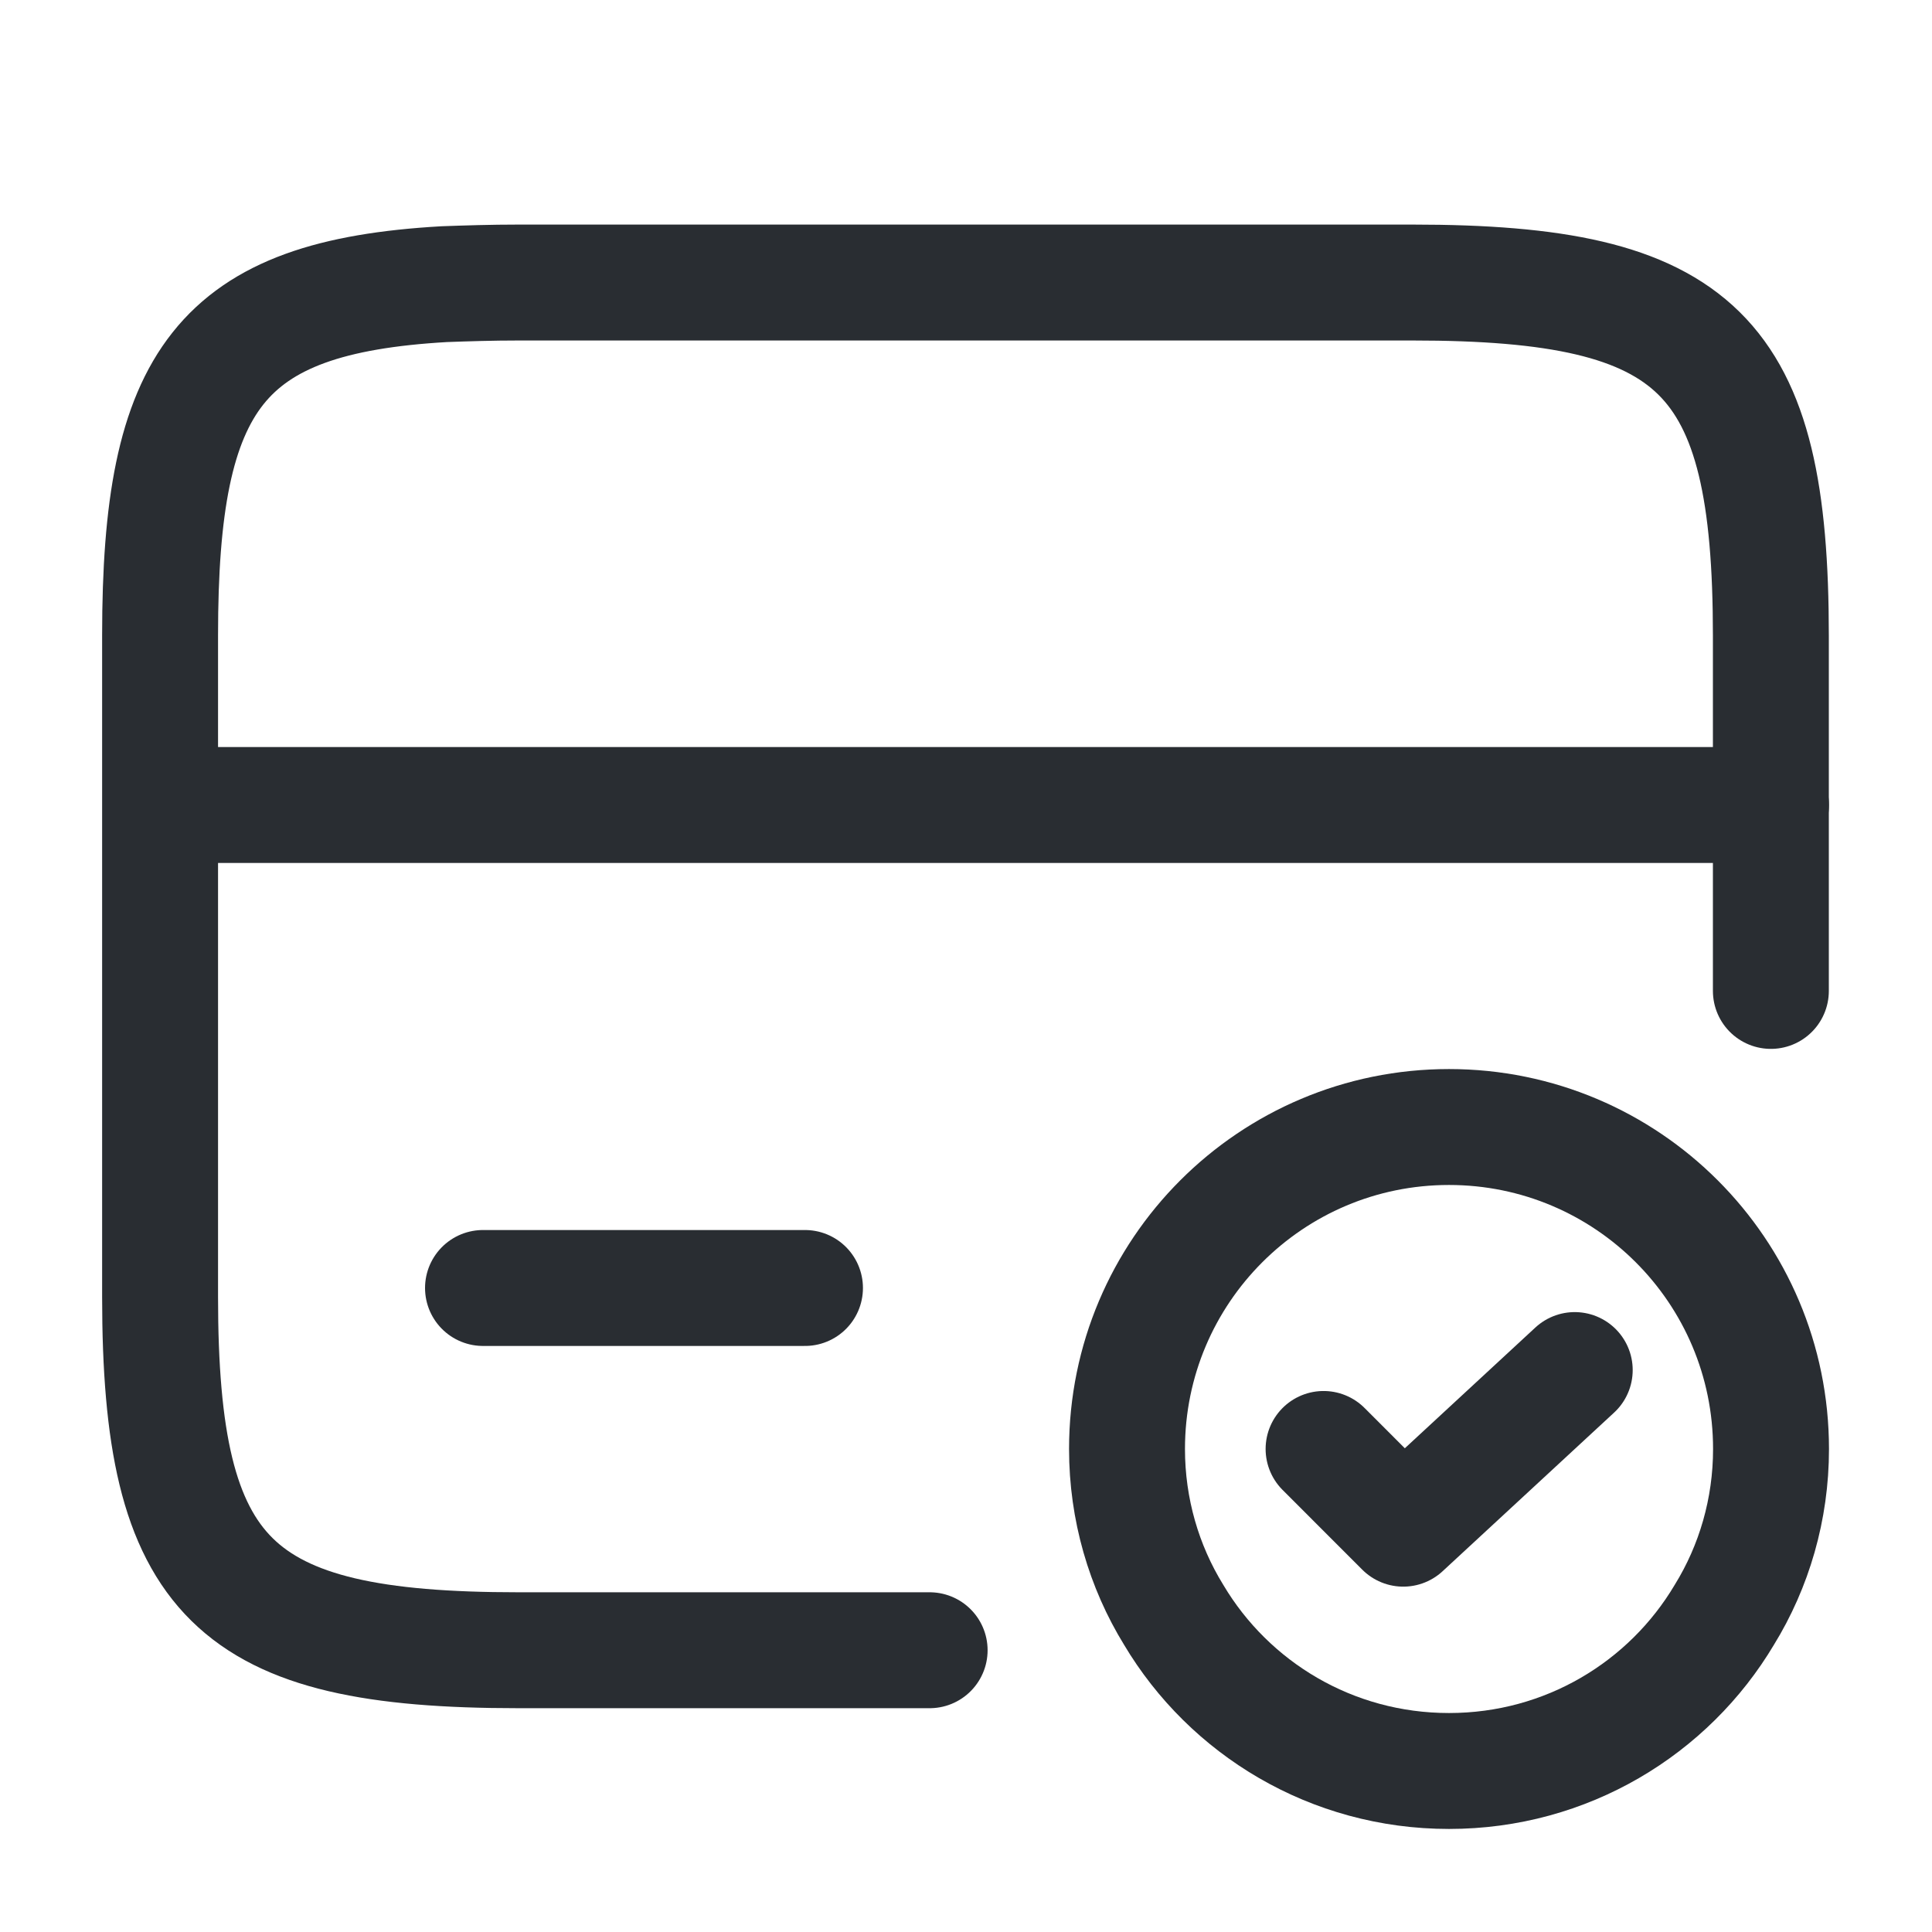
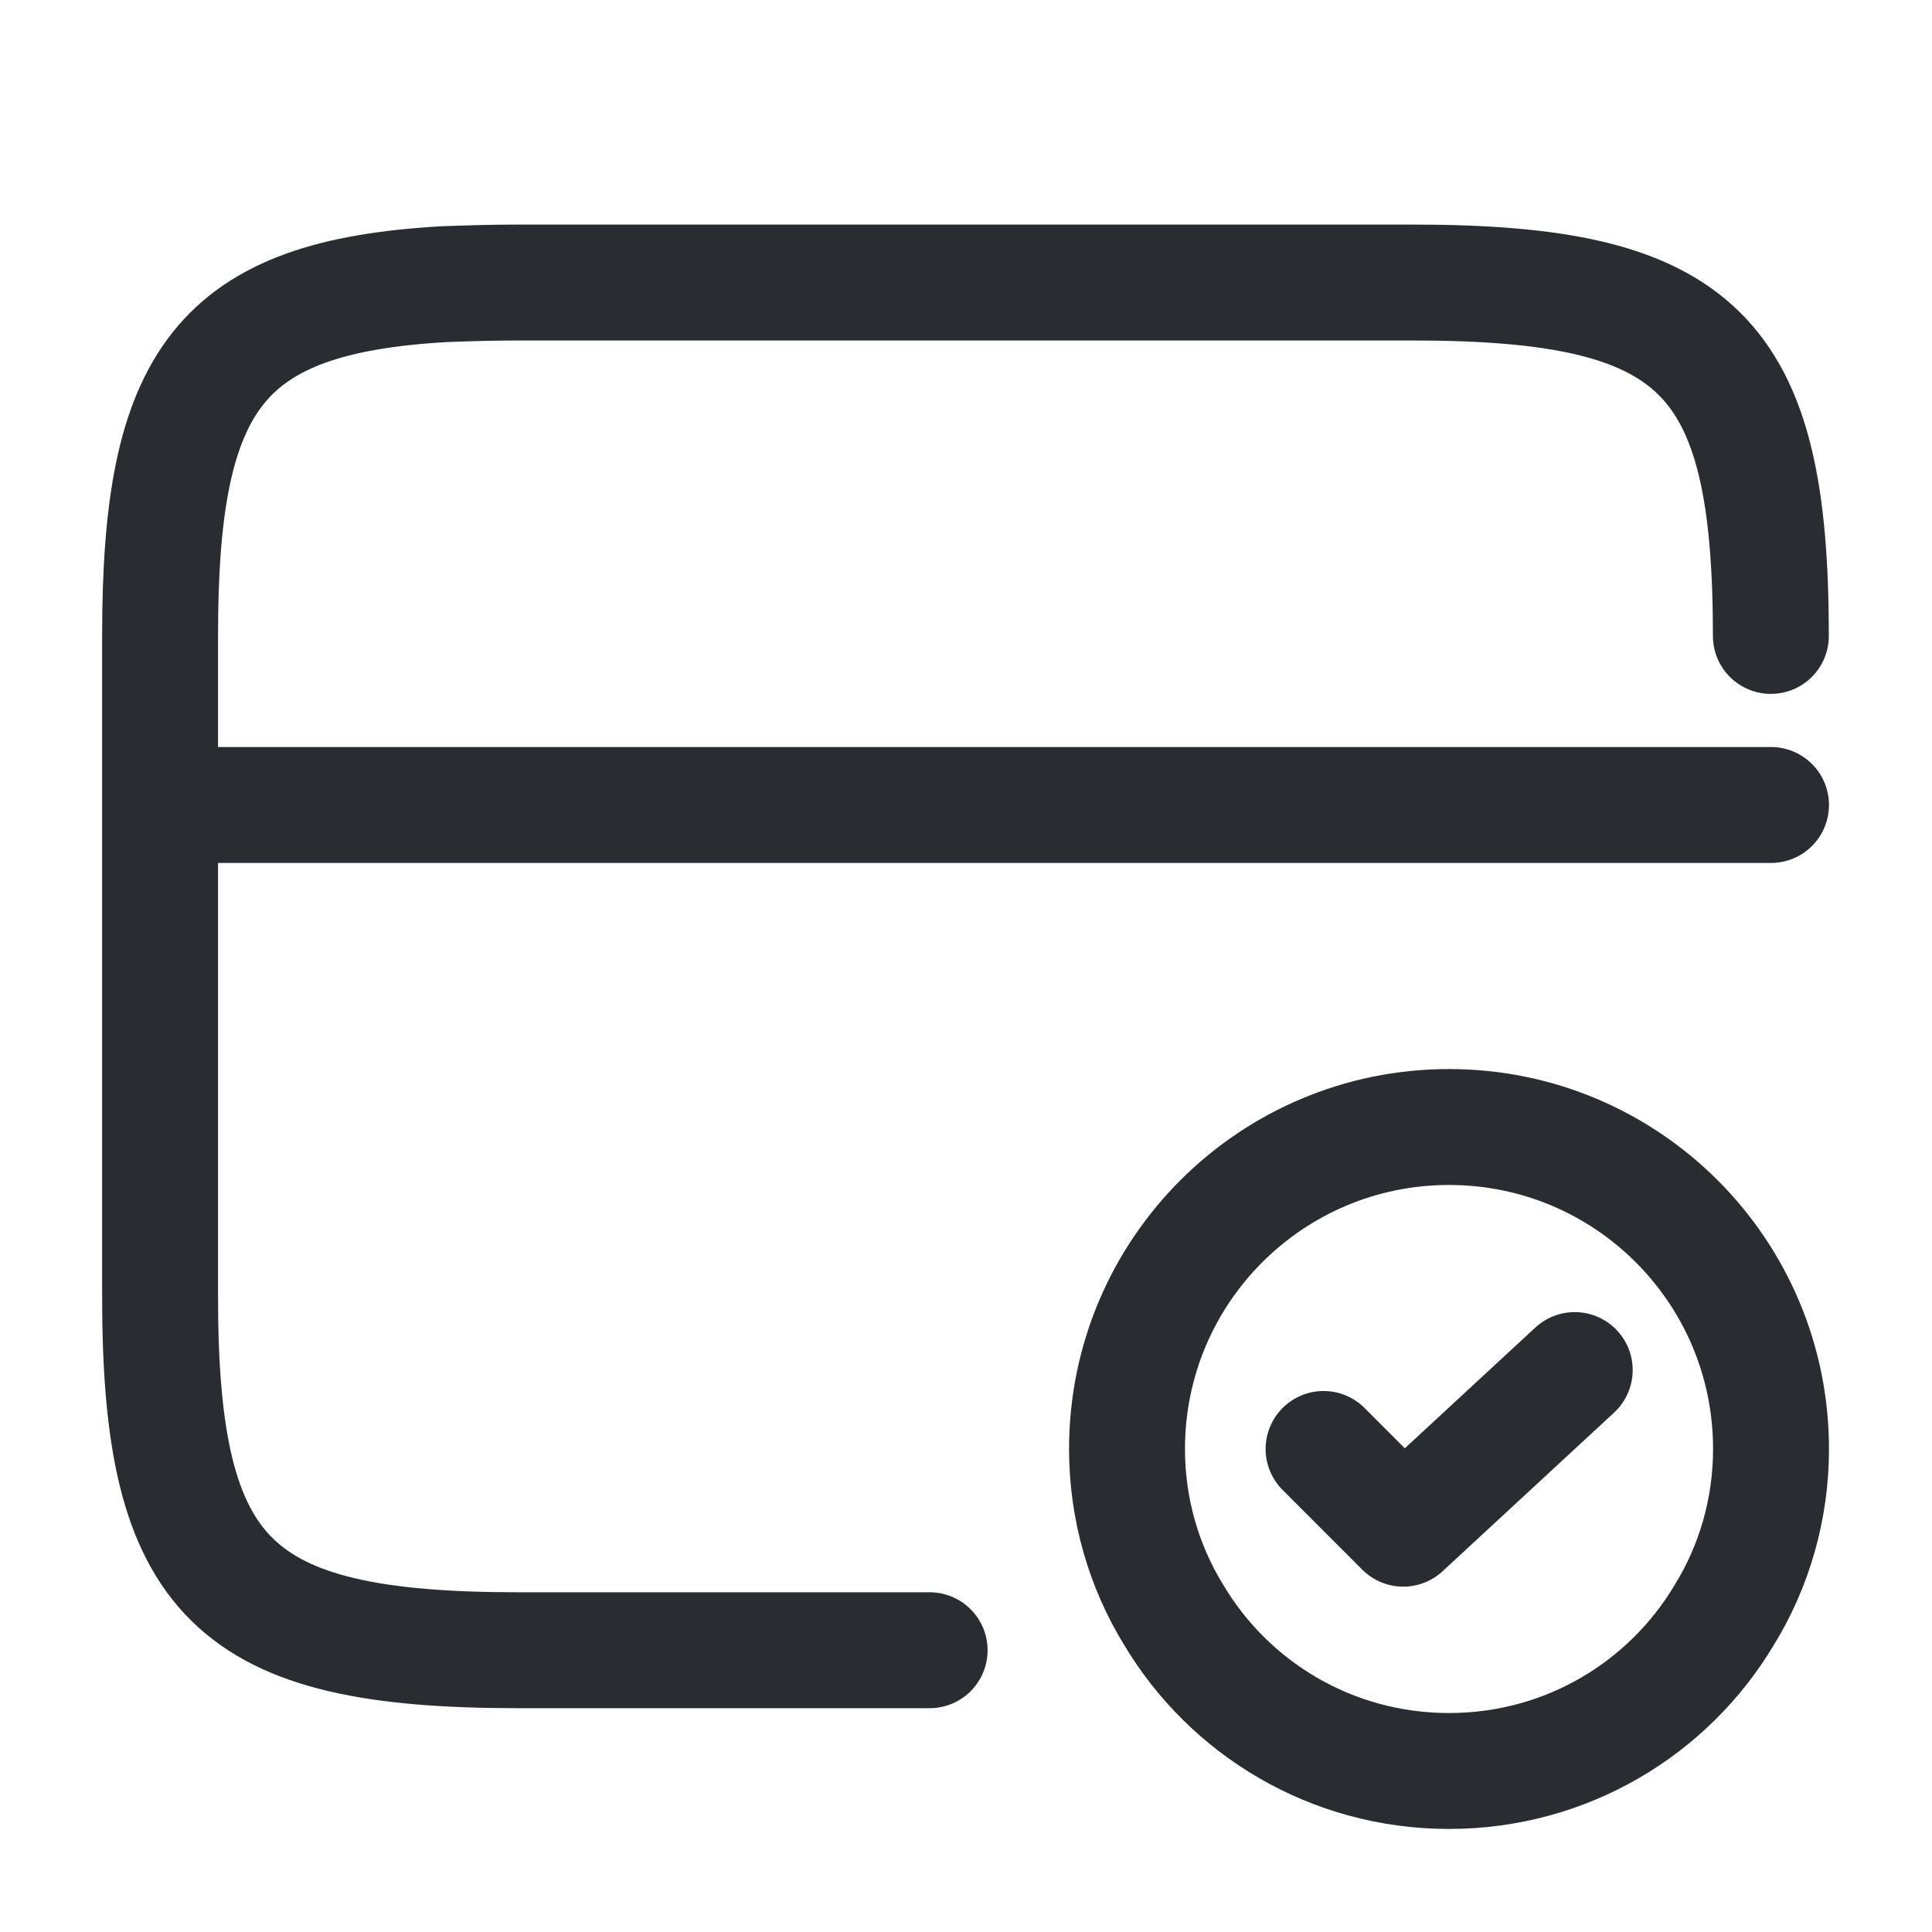
<svg xmlns="http://www.w3.org/2000/svg" width="50" height="50" viewBox="0 0 50 50" fill="none">
  <path d="M4.167 20.833H45.834" stroke="#292D32" stroke-width="3" stroke-miterlimit="10" stroke-linecap="round" stroke-linejoin="round" />
-   <path d="M24.059 42.708H13.413C6.018 42.708 4.143 40.874 4.143 33.562V16.437C4.143 9.812 5.684 7.687 11.497 7.354C12.08 7.333 12.726 7.312 13.413 7.312H36.559C43.955 7.312 45.83 9.145 45.83 16.458V25.645" stroke="#292D32" stroke-width="3" stroke-linecap="round" stroke-linejoin="round" />
-   <path d="M12.5 33.333H20.833" stroke="#292D32" stroke-width="3" stroke-miterlimit="10" stroke-linecap="round" stroke-linejoin="round" />
+   <path d="M24.059 42.708H13.413C6.018 42.708 4.143 40.874 4.143 33.562V16.437C4.143 9.812 5.684 7.687 11.497 7.354C12.08 7.333 12.726 7.312 13.413 7.312H36.559C43.955 7.312 45.83 9.145 45.83 16.458" stroke="#292D32" stroke-width="3" stroke-linecap="round" stroke-linejoin="round" />
  <path d="M45.834 37.5C45.834 39.062 45.396 40.542 44.625 41.792C43.188 44.208 40.542 45.833 37.5 45.833C34.459 45.833 31.813 44.208 30.375 41.792C29.605 40.542 29.167 39.062 29.167 37.5C29.167 32.896 32.896 29.167 37.5 29.167C42.105 29.167 45.834 32.896 45.834 37.5Z" stroke="#292D32" stroke-width="3" stroke-miterlimit="10" stroke-linecap="round" stroke-linejoin="round" />
  <path d="M34.254 37.499L36.316 39.562L40.754 35.457" stroke="#292D32" stroke-width="3" stroke-linecap="round" stroke-linejoin="round" />
</svg>